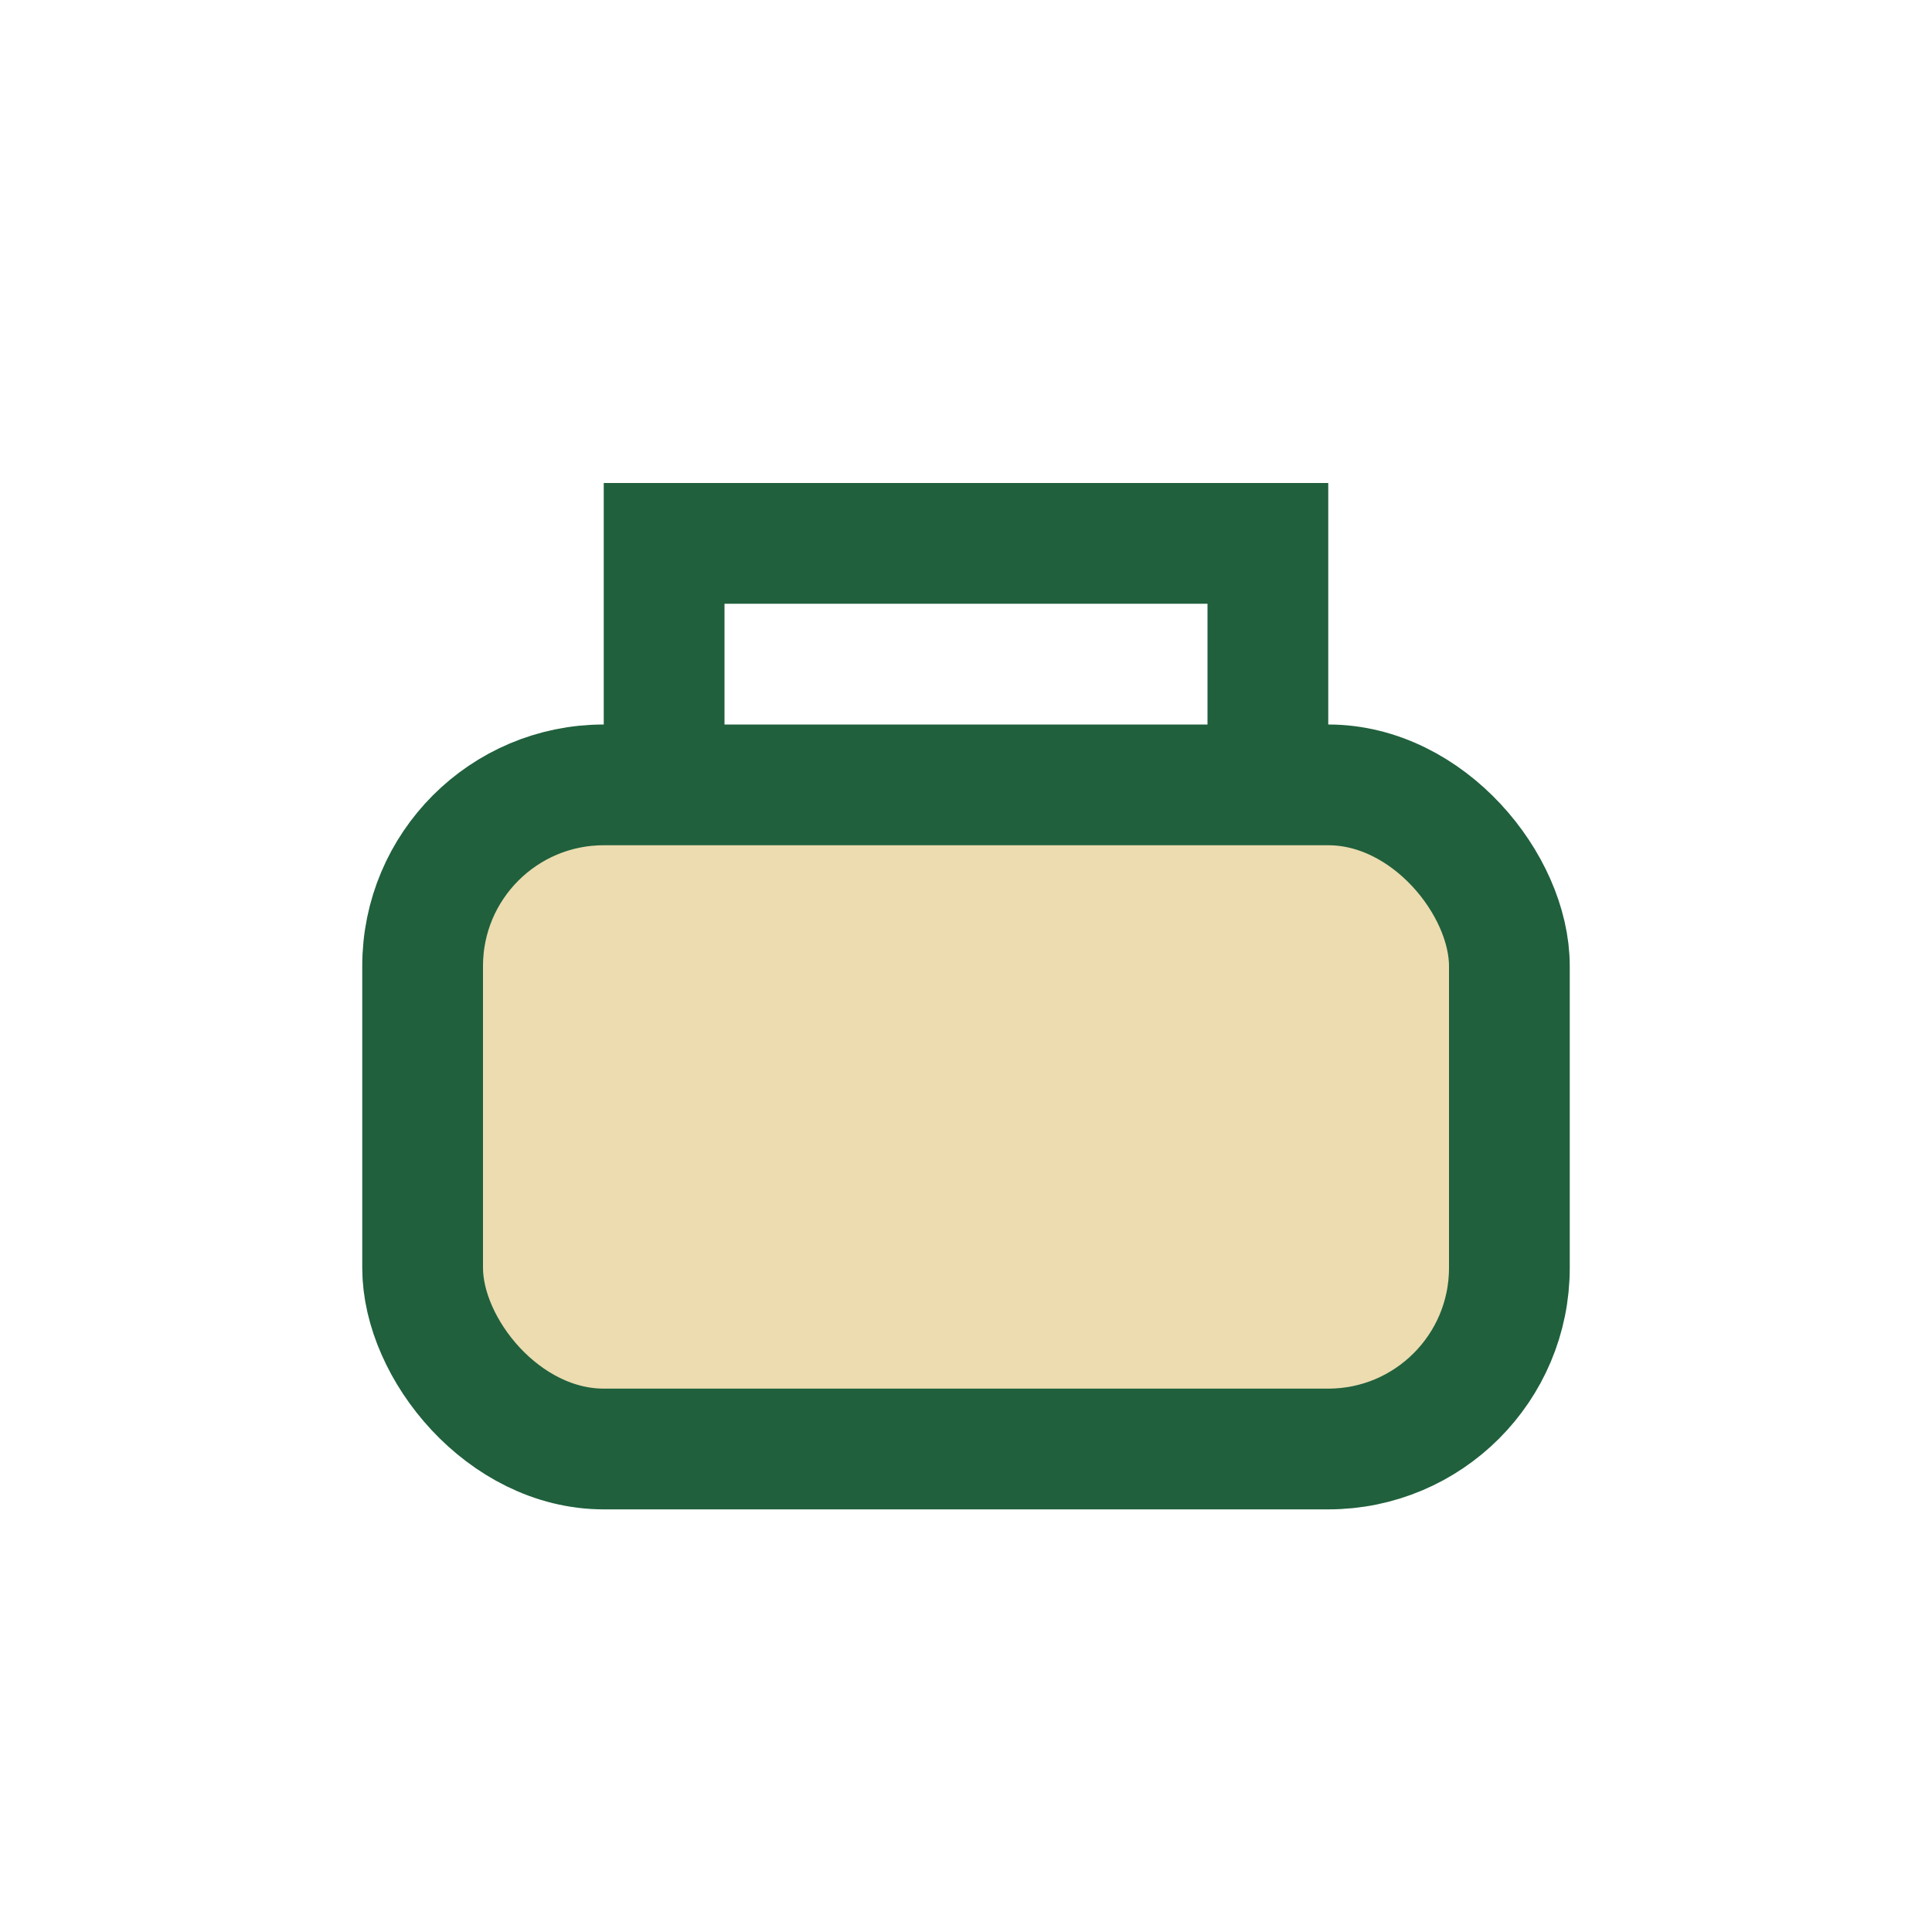
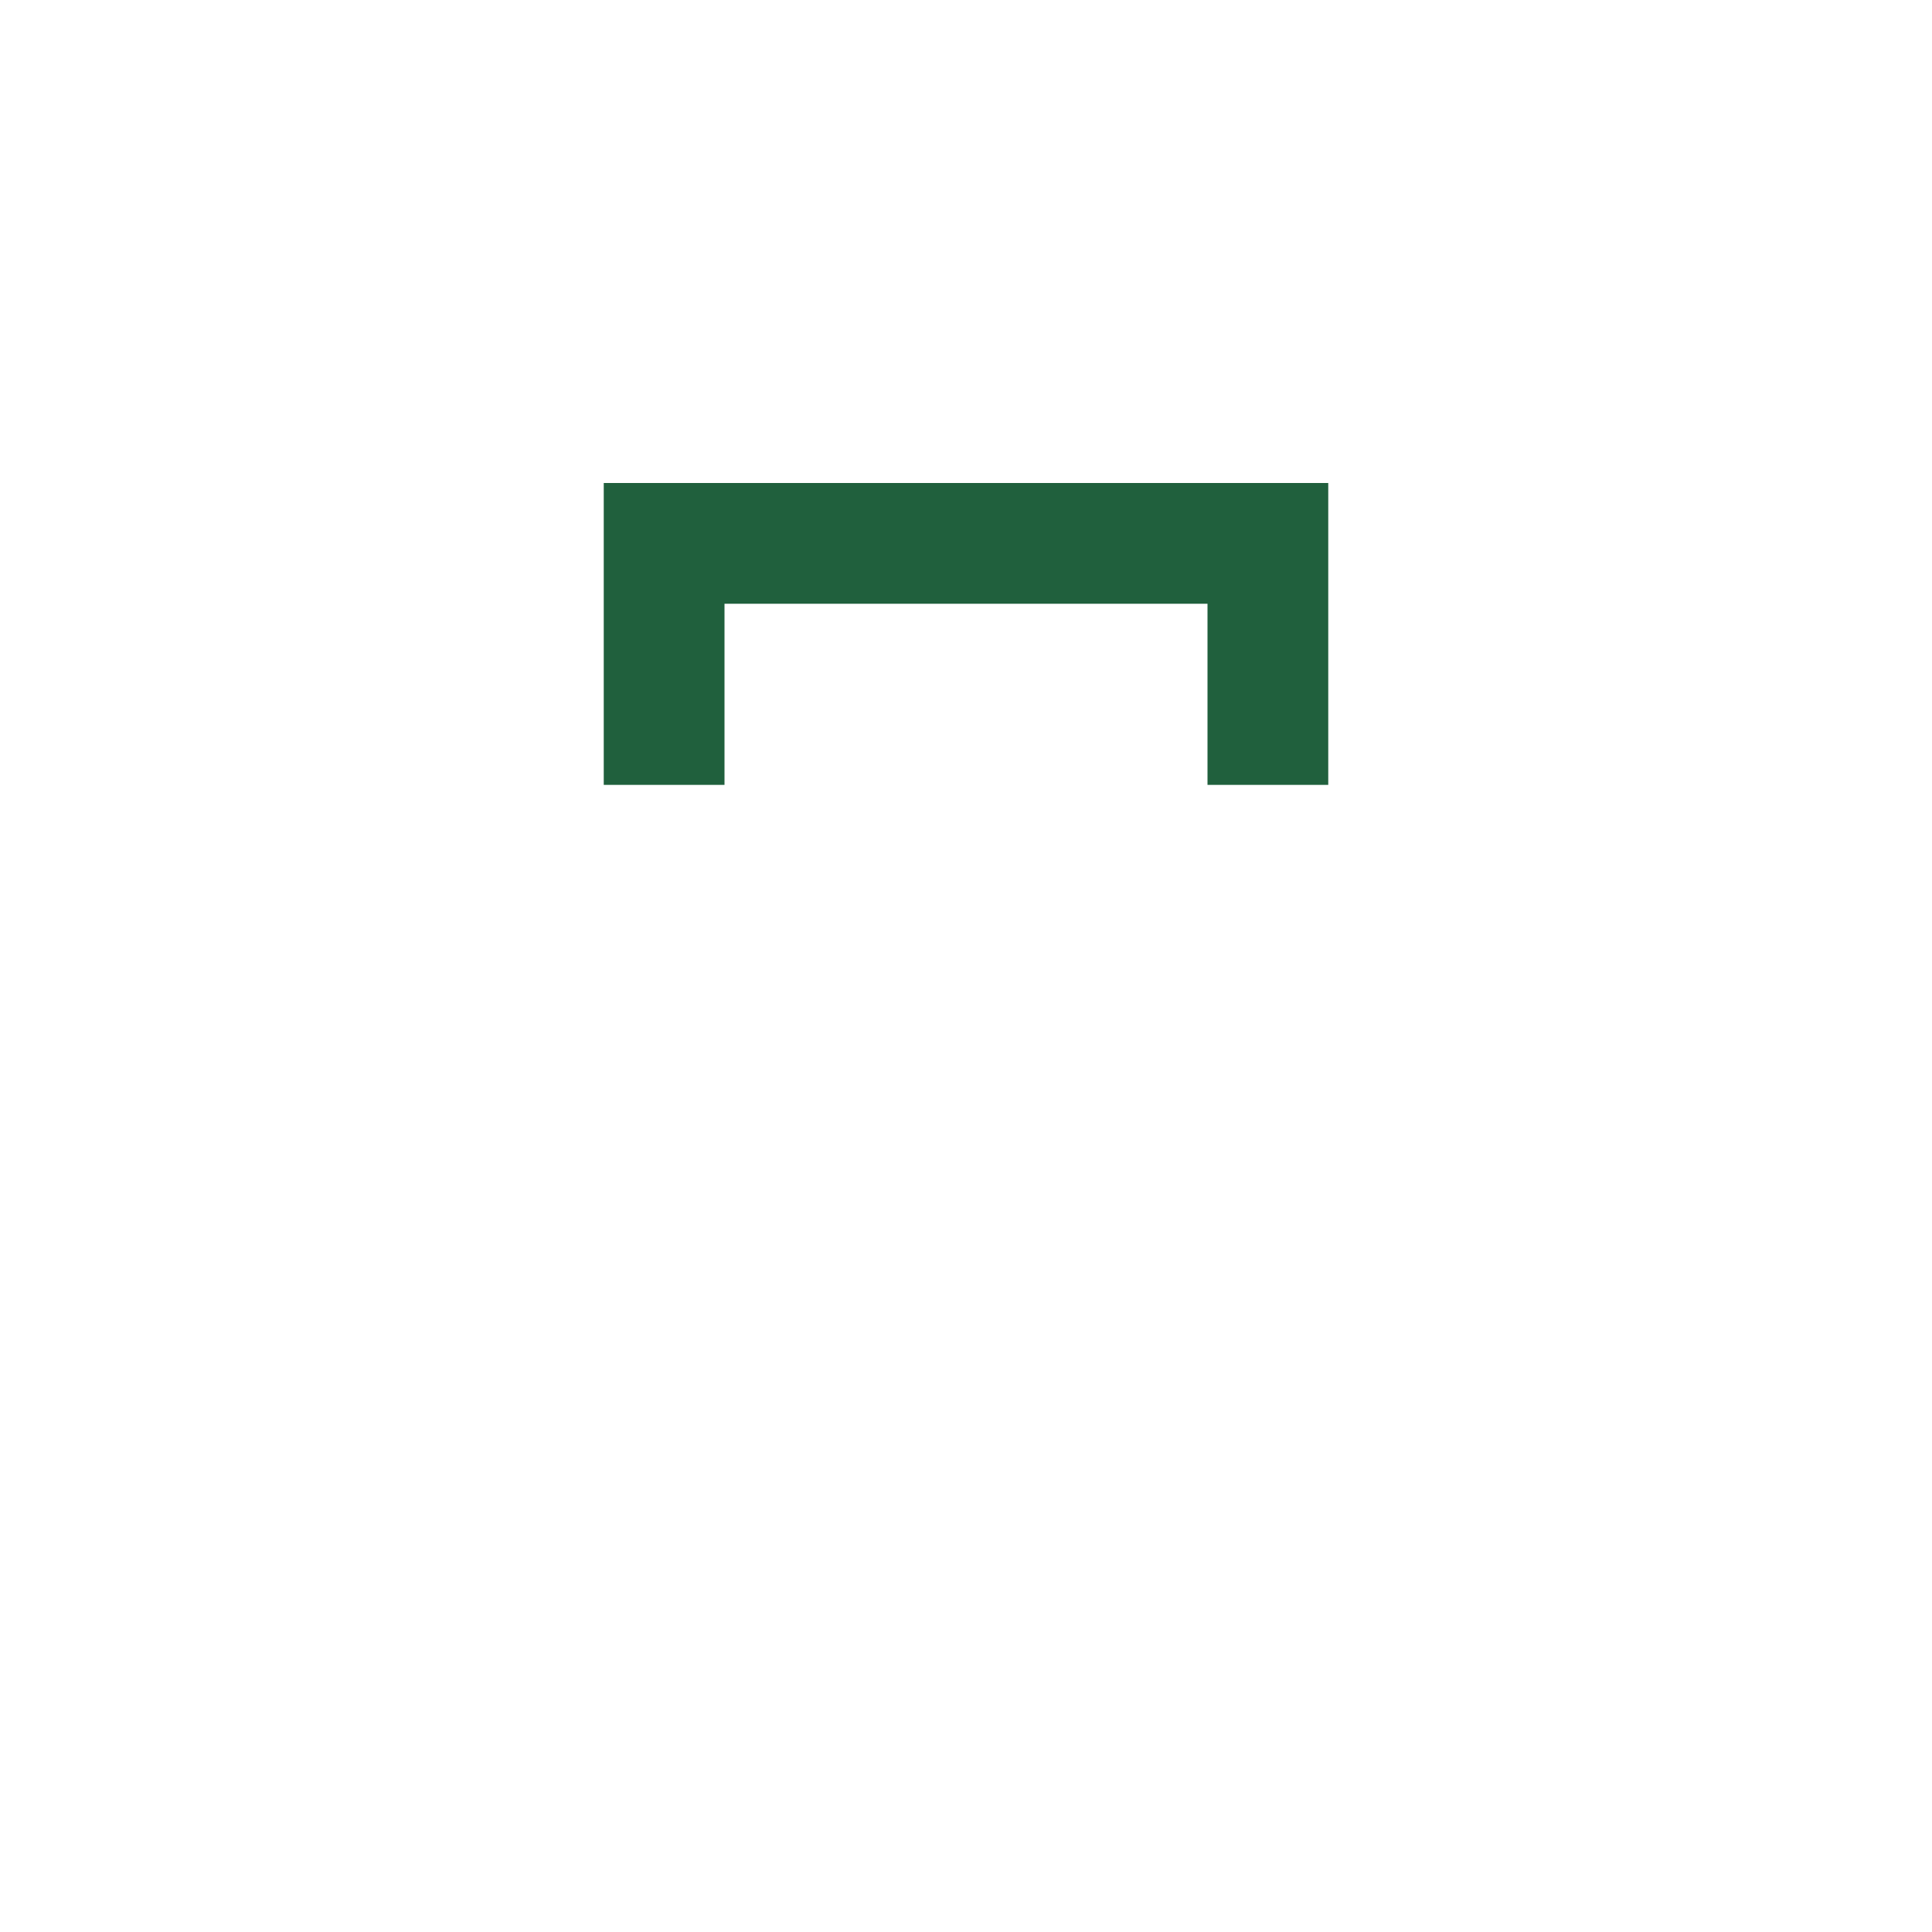
<svg xmlns="http://www.w3.org/2000/svg" width="32" height="32" viewBox="0 0 32 32">
-   <rect x="7" y="13" width="18" height="11" rx="3" fill="#ecdcb0" stroke="#20603d" stroke-width="2" />
  <path d="M11 13V9h10v4" stroke="#20603d" stroke-width="2" fill="none" />
</svg>